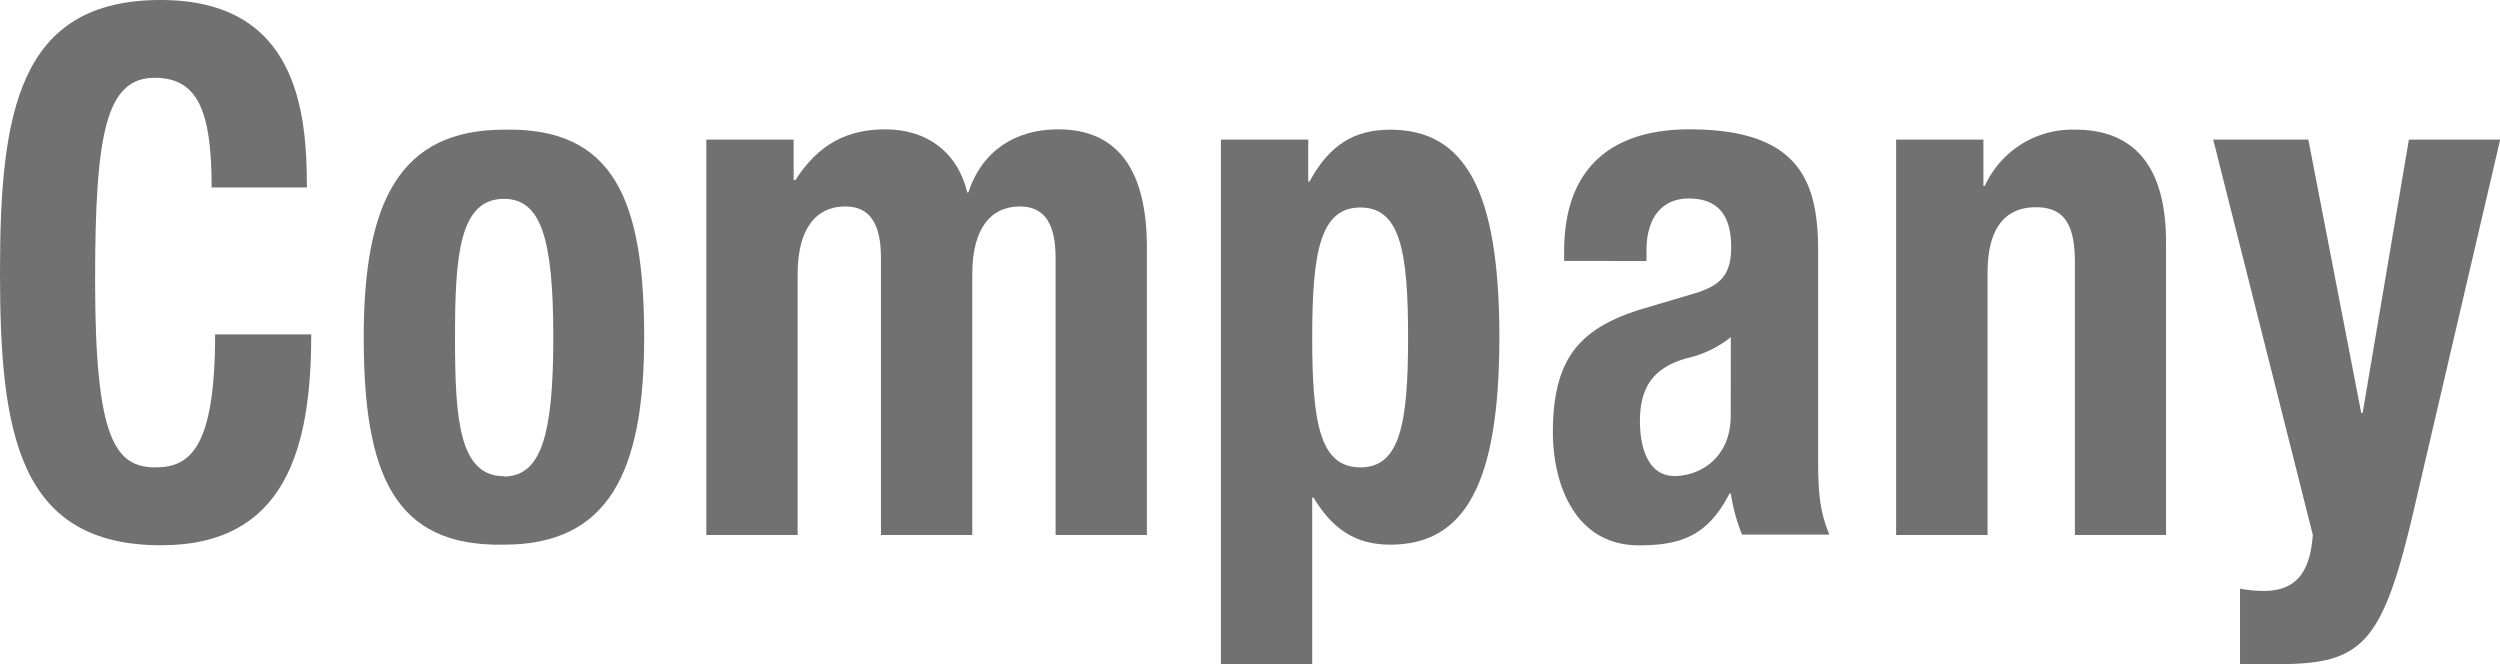
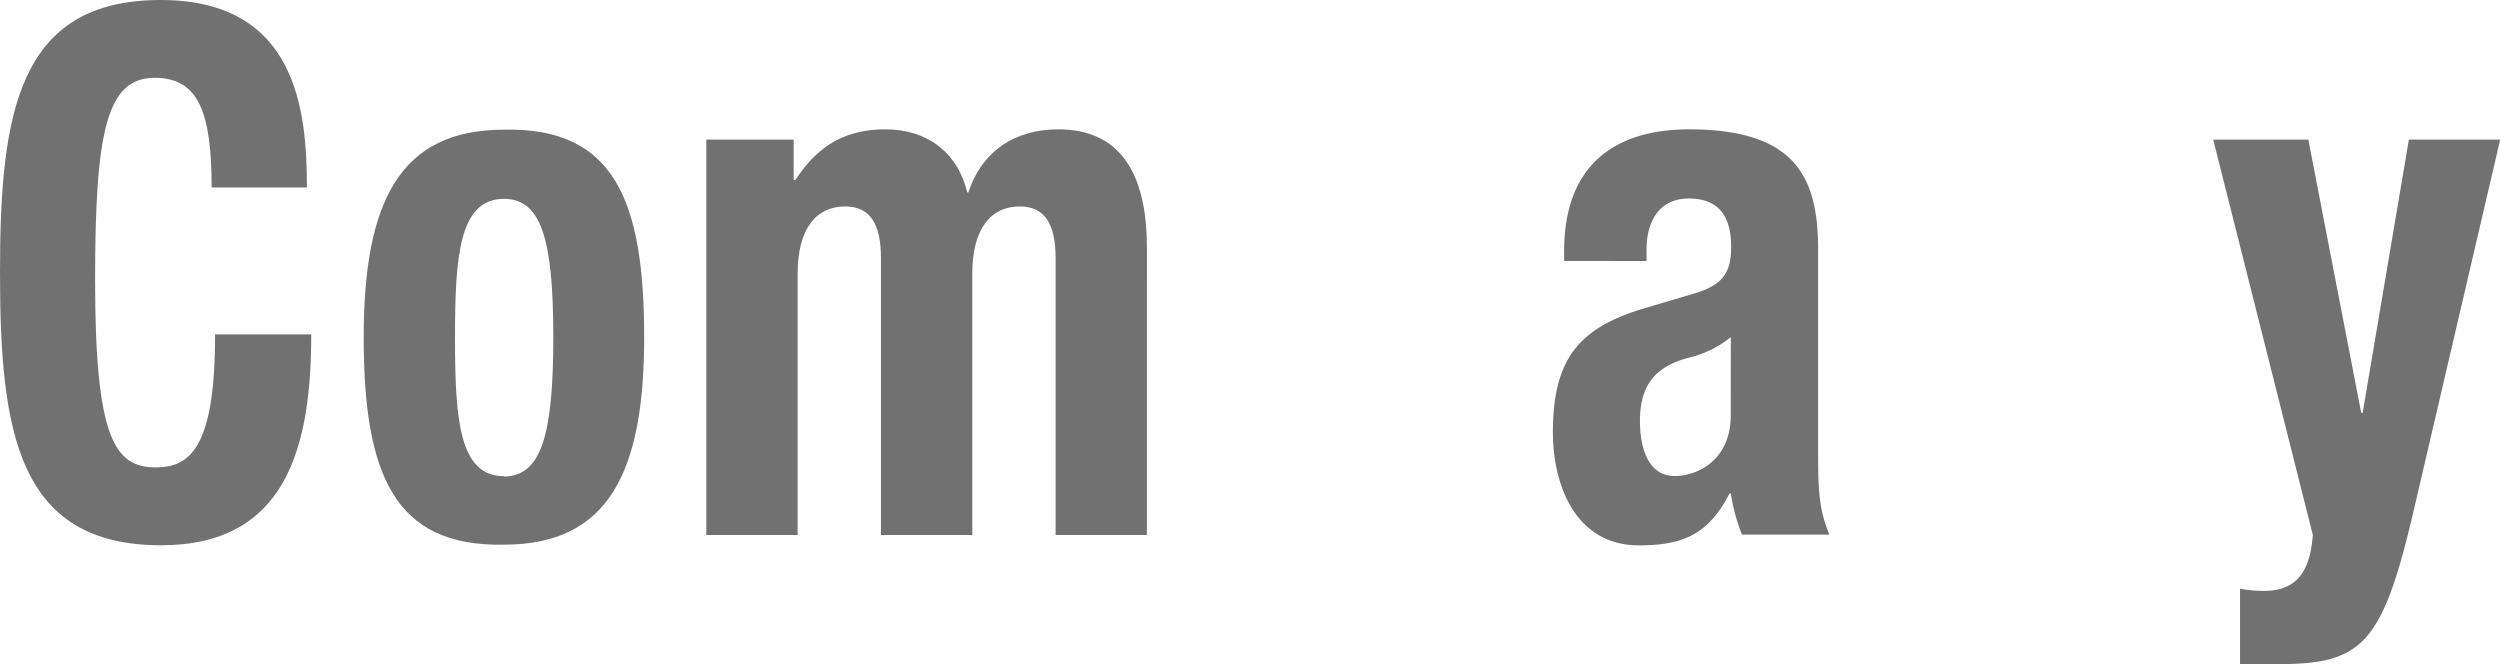
<svg xmlns="http://www.w3.org/2000/svg" viewBox="0 0 289.17 76.85">
  <defs>
    <style>.cls-1{fill:#727171;}</style>
  </defs>
  <title>index_title_company</title>
  <g id="レイヤー_2" data-name="レイヤー 2">
    <g id="レイヤー_3" data-name="レイヤー 3">
      <path class="cls-1" d="M24.48,21.68C24.48,12.84,22.88,9,17.9,9,12.32,9,11,15.22,11,32.39c0,18.36,2.29,21.67,7,21.67,4,0,6.88-2.29,6.88-15.38H36c0,13.09-2.91,24.39-17.37,24.39C2.07,63.07,0,50,0,31.54S2.07,0,18.59,0C34.35,0,35.5,12.84,35.5,21.68Z" />
      <path class="cls-1" d="M58.29,15C71,14.71,74.51,23.12,74.51,39c0,15.64-4.13,24-16.22,24-12.7.26-16.22-8.16-16.22-24C42.07,23.38,46.21,15,58.29,15Zm0,40.12C62.58,55.08,64,50.41,64,39S62.58,23,58.29,23c-5.2,0-5.66,6.72-5.66,16.07S53.09,55.08,58.29,55.08Z" />
      <path class="cls-1" d="M81.7,16.15H91.8v4.68H92c2.68-4.17,6-5.87,10.41-5.87,4.82,0,8.34,2.64,9.48,7.31H112c1.6-4.84,5.43-7.31,10.4-7.31,7,0,10.26,4.85,10.26,13.69V61.88H122.1v-32c0-3.82-1.15-6-4.13-6-3.37,0-5.51,2.55-5.51,7.82V61.88H101.9v-32c0-3.82-1.15-6-4.13-6-3.37,0-5.51,2.55-5.51,7.82V61.88H81.7Z" />
-       <path class="cls-1" d="M141.22,16.15h10.1V21h.15c2.29-4.25,5.2-6,9.33-6C169.45,15,173.43,22,173.43,39s-4,24-12.63,24c-4,0-6.65-1.78-8.87-5.44h-.15V76.85H141.22Zm16.14,37.91c4.59,0,5.51-5.1,5.51-15S162,24,157.36,24s-5.58,5.1-5.58,15.05S152.69,54.06,157.36,54.06Z" />
      <path class="cls-1" d="M180.92,30.18V29.07c0-10.54,6.5-14.11,14.46-14.11,12.55,0,14.92,5.78,14.92,14V53c0,4.25.23,6.21,1.3,8.84H201.5a20.87,20.87,0,0,1-1.3-4.76h-.15c-2.45,4.76-5.43,6-10.48,6-7.35,0-9.95-7-9.95-13.09,0-8.58,3.14-12.07,10.41-14.28l6-1.78c3.14-.94,4.21-2.3,4.21-5.36,0-3.48-1.38-5.61-4.9-5.61-3.21,0-4.89,2.38-4.89,5.95v1.28ZM200.2,39a12.42,12.42,0,0,1-4.51,2.29c-4.29,1-6,3.32-6,7.4,0,3.48,1.15,6.37,4,6.37s6.5-2,6.5-7Z" />
-       <path class="cls-1" d="M219.32,16.15h10.1v5.36h.16A11.1,11.1,0,0,1,240.06,15c6.58,0,10.48,4,10.48,13V61.88H240V30.35c0-4.59-1.38-6.38-4.51-6.38-3.6,0-5.59,2.47-5.59,7.57V61.88H219.32Z" />
      <path class="cls-1" d="M259.1,68.09a15.17,15.17,0,0,0,2.76.26c3.9,0,5.35-2.38,5.66-6.47L256,16.15h11l6.12,31.62h.16l5.35-31.62h10.56l-9.95,42.67c-3.67,15.82-6,18-15.83,18H259.1Z" />
    </g>
  </g>
</svg>